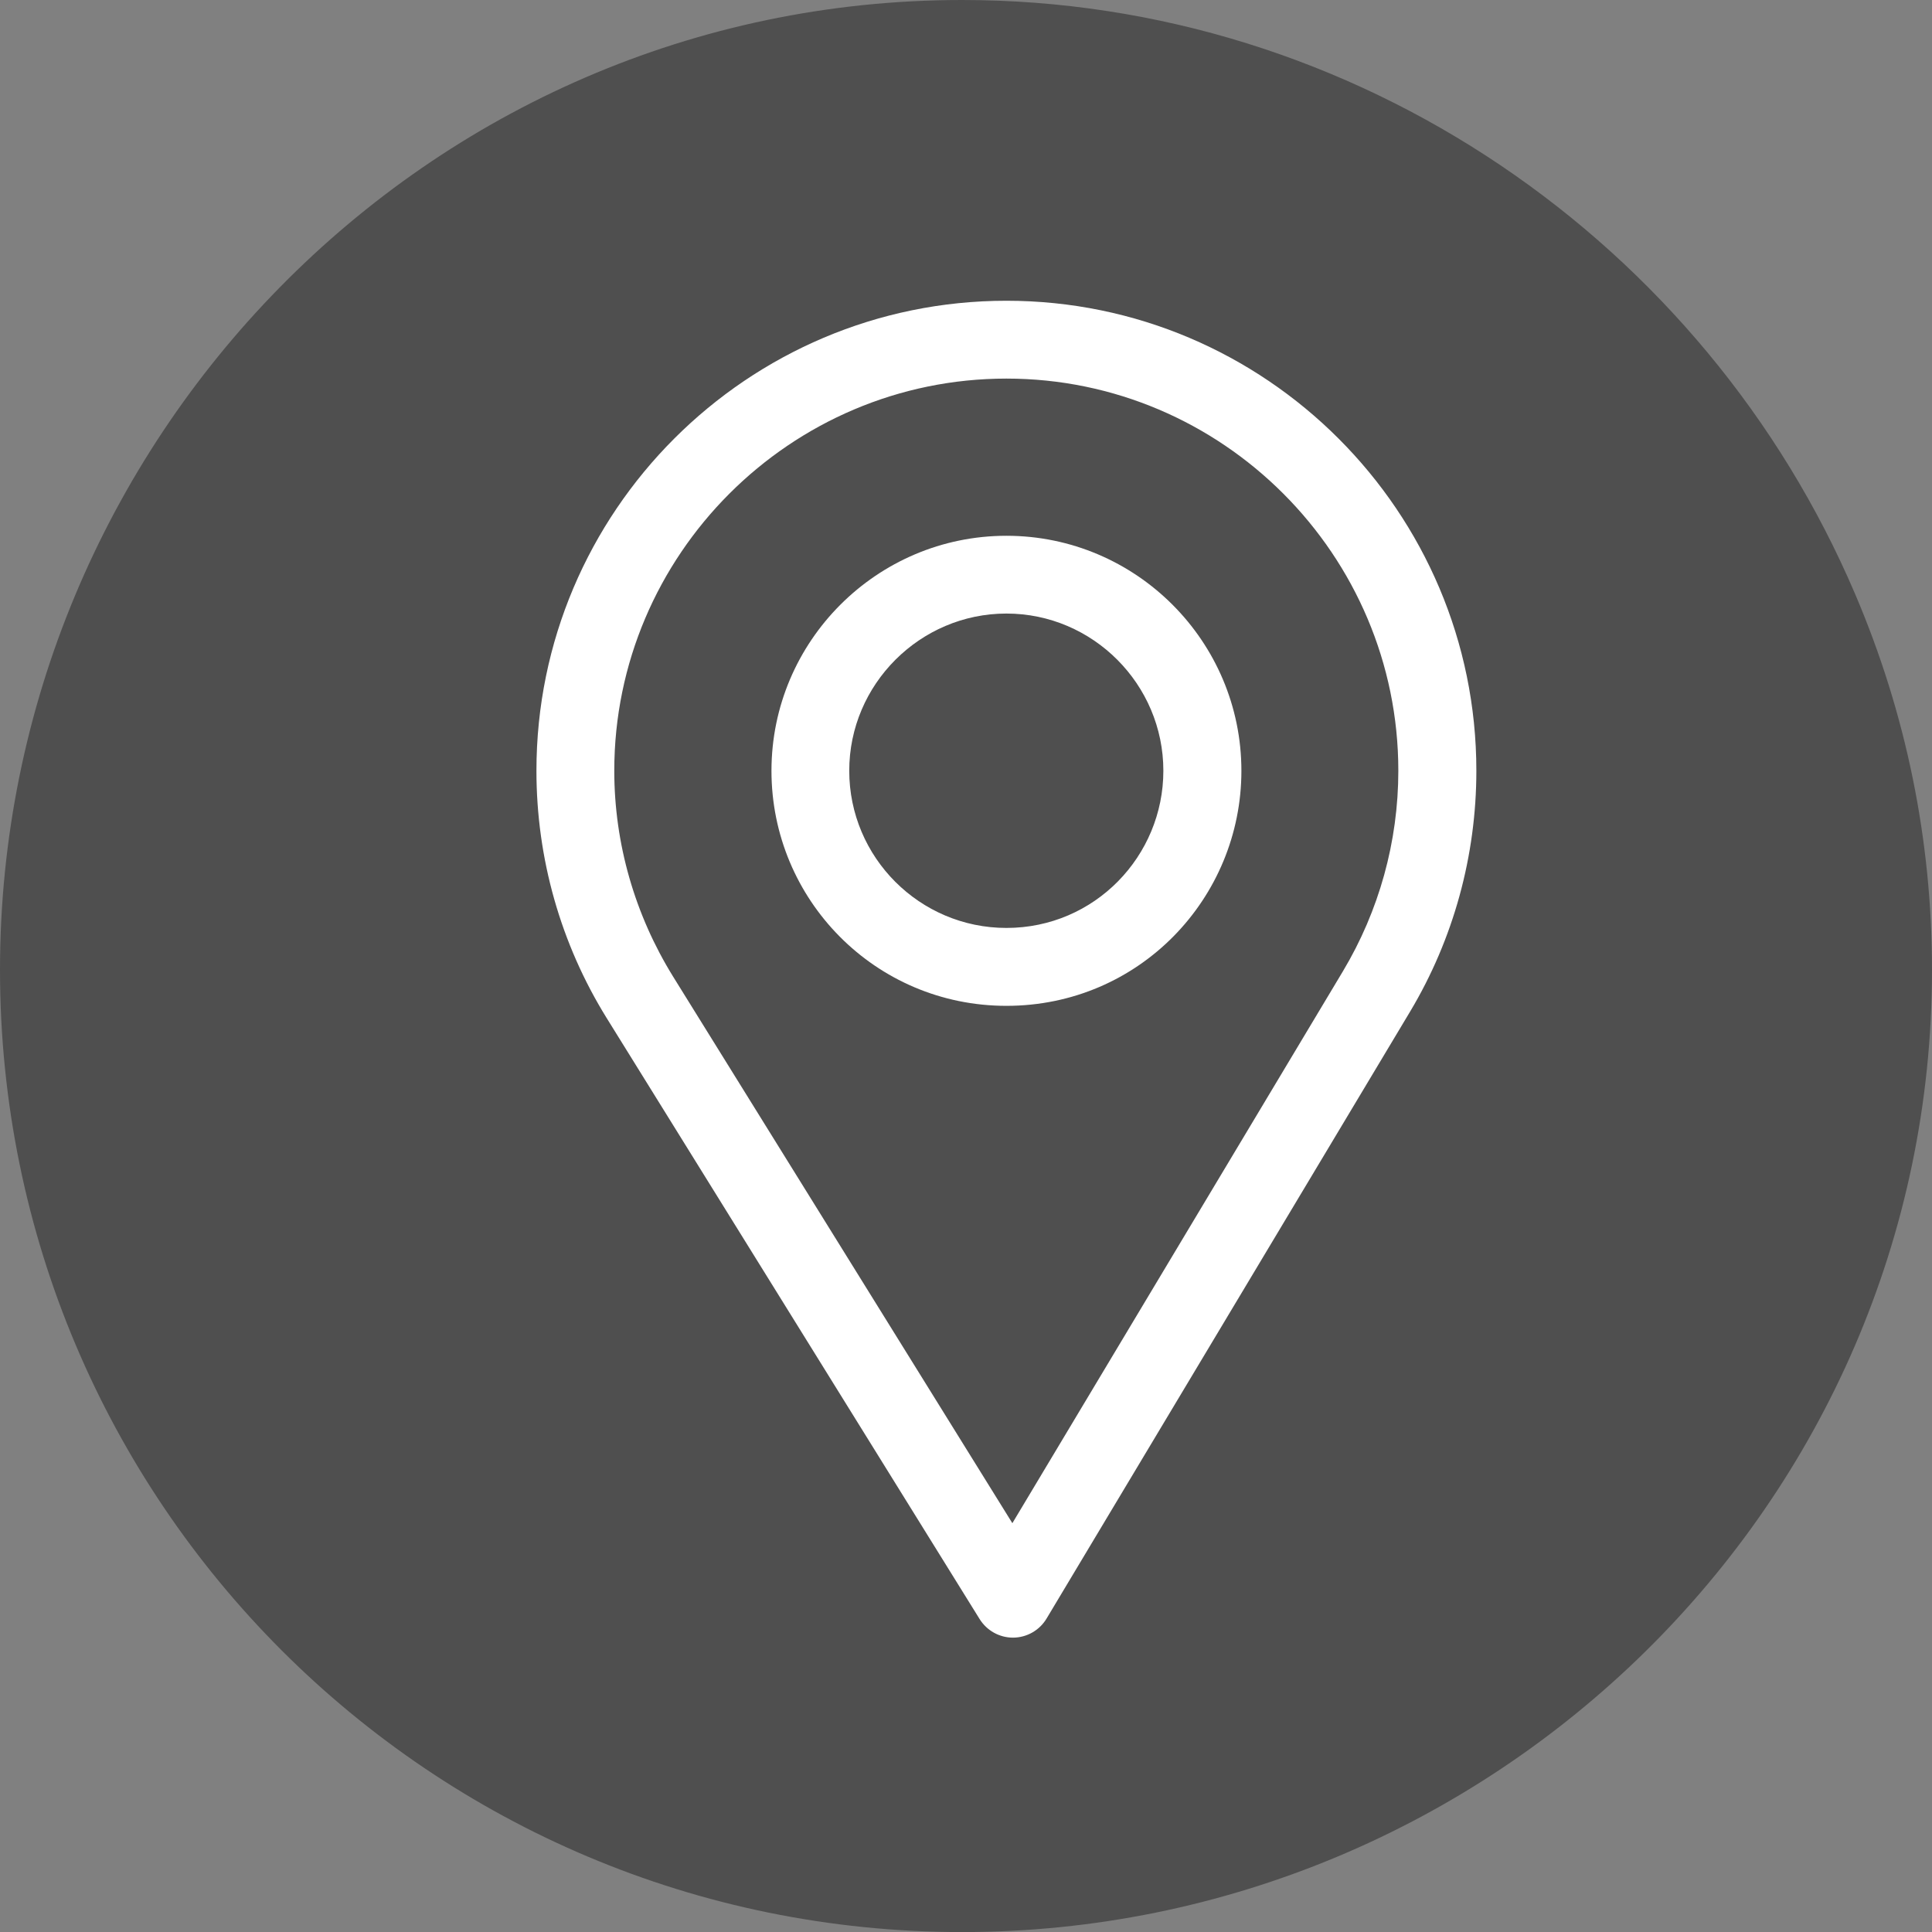
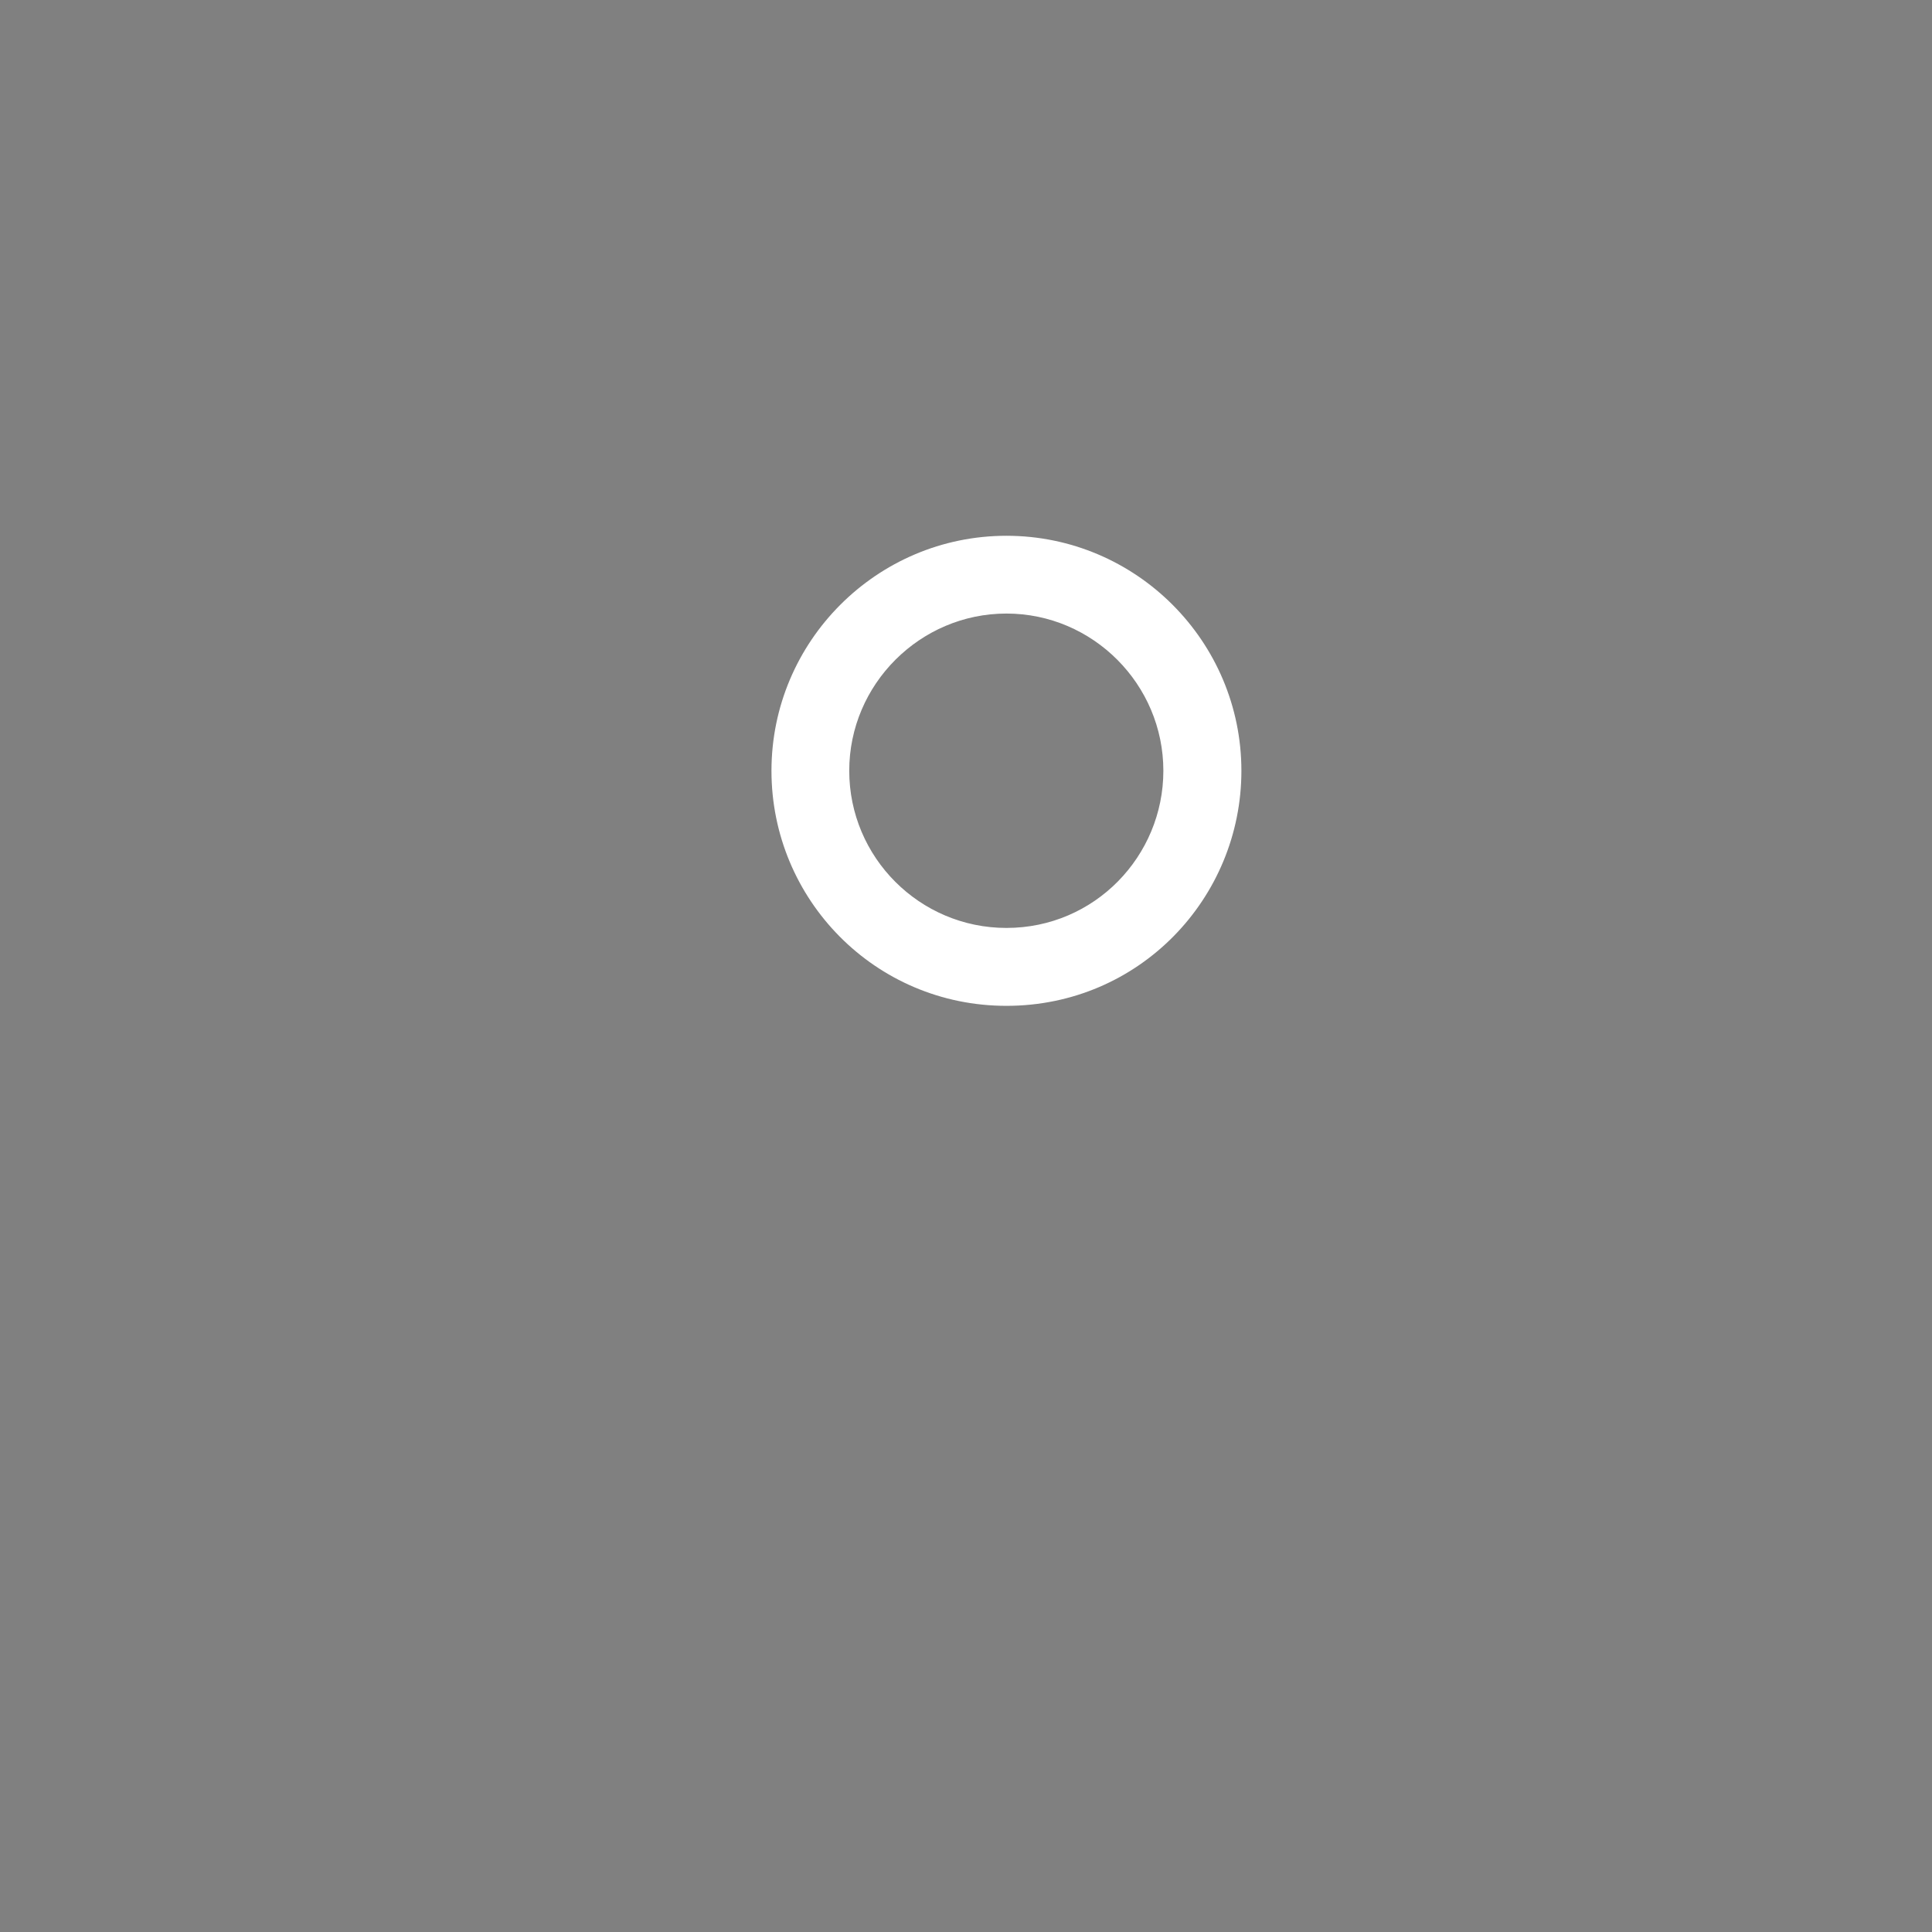
<svg xmlns="http://www.w3.org/2000/svg" version="1.1" id="Layer_1" x="0px" y="0px" width="29.338px" height="29.339px" viewBox="0 0 29.338 29.339" enable-background="new 0 0 29.338 29.339" xml:space="preserve">
  <rect x="0" y="0" width="29.338" height="29.339" fill="#808080" stroke="none" />
-   <path fill="#4F4F4F" d="M28.17,9.019C25.893,3.681,20.6,0,14.611,0C6.467,0,0,6.72,0,14.727c0,8.076,6.535,14.612,14.611,14.612  c8.017,0,14.727-6.477,14.727-14.612C29.338,12.755,28.945,10.834,28.17,9.019" />
  <path display="none" fill="#FFFFFF" d="M23.426,19.056l-2.295-2.296c-0.633-0.632-1.663-0.632-2.296,0l-1.043,1.044  c-0.48,0.479-1.26,0.479-1.739,0l-4.523-4.526c-0.48-0.481-0.48-1.259,0-1.739c0.168-0.168,0.652-0.651,1.044-1.044  c0.63-0.63,0.639-1.656-0.001-2.296l-2.295-2.287C9.645,5.279,8.616,5.279,7.984,5.91C7.513,6.378,7.36,6.529,7.148,6.739  c-2.282,2.282-2.282,5.995,0,8.278l7.165,7.169c2.288,2.288,5.991,2.288,8.279,0l0.834-0.834  C24.058,20.718,24.058,19.689,23.426,19.056 M20.365,17.525l2.296,2.296c0.211,0.211,0.211,0.555,0,0.766l-0.383,0.382l-3.06-3.061  l0.382-0.383C19.811,17.315,20.154,17.315,20.365,17.525 M9.514,6.677l2.294,2.288c0.212,0.211,0.212,0.554,0,0.765l-0.382,0.383  L8.367,7.054l0.381-0.377C8.959,6.466,9.302,6.466,9.514,6.677 M15.079,21.421l-7.166-7.169c-1.766-1.766-1.862-4.539-0.298-6.42  l3.05,3.049c-0.802,0.909-0.769,2.293,0.101,3.162l4.521,4.526h0.001c0.867,0.868,2.251,0.903,3.161,0.101l3.05,3.05  C19.623,23.281,16.857,23.199,15.079,21.421" />
-   <path display="none" fill="#FFFFFF" d="M13.201,14.628c1.102,0.706,2.454,0.781,3.71,0.203c0.268-0.124,0.385-0.44,0.262-0.707  c-0.123-0.268-0.44-0.385-0.707-0.262c-0.919,0.423-1.899,0.375-2.69-0.132c-0.771-0.494-1.231-1.333-1.231-2.245  c0-1.469,1.195-2.664,2.664-2.664c1.47,0,2.665,1.195,2.665,2.664c0,0.294-0.239,0.533-0.533,0.533c-0.269,0-0.52-0.204-0.533-0.525  v-0.008c0-0.882-0.717-1.598-1.599-1.598c-0.881,0-1.599,0.716-1.599,1.598s0.718,1.599,1.599,1.599  c0.409,0,0.783-0.155,1.066-0.408c0.283,0.253,0.657,0.408,1.066,0.408c0.882,0,1.598-0.717,1.598-1.599  c0-2.057-1.673-3.73-3.73-3.73c-2.057,0-3.729,1.673-3.729,3.73C11.48,12.762,12.123,13.937,13.201,14.628 M15.209,12.018  c-0.294,0-0.532-0.239-0.532-0.533s0.238-0.533,0.532-0.533c0.273,0,0.499,0.207,0.529,0.472c-0.008,0.049-0.008,0.098-0.004,0.147  C15.693,11.824,15.474,12.018,15.209,12.018" />
  <path display="none" fill="#FFFFFF" d="M23.202,12.621c0-0.138-0.055-0.275-0.155-0.376l-1.975-1.975V6.156  c0-0.294-0.24-0.533-0.534-0.533H9.881c-0.295,0-0.533,0.239-0.533,0.533v4.114l-1.976,1.975c-0.002,0.002-0.004,0.004-0.005,0.006  c-0.1,0.103-0.151,0.238-0.151,0.37v0.001v9.592c0,0.883,0.719,1.598,1.599,1.598h12.789c0.883,0,1.598-0.717,1.598-1.598V12.621  L23.202,12.621z M21.916,12.622l-0.844,0.845v-1.69L21.916,12.622z M20.005,6.689v3.801v0.001v4.042l-2.885,2.885h-3.821  l-2.886-2.885v-4.042V10.49V6.689H20.005z M9.348,13.467l-0.845-0.845l0.845-0.845V13.467z M8.282,21.993v-8.084l4.042,4.042  L8.282,21.993z M9.035,22.747l4.264-4.263h3.821l4.263,4.263H9.035z M22.137,21.993l-4.042-4.042l4.042-4.042V21.993z" />
-   <path fill="#FFFFFF" d="M15.283,4.567c-3.935,0-7.137,3.202-7.137,7.137c0,1.33,0.368,2.628,1.065,3.753l5.665,9.129  c0.109,0.175,0.3,0.282,0.506,0.282h0.005c0.207-0.002,0.399-0.112,0.505-0.289l5.521-9.218c0.659-1.102,1.006-2.366,1.006-3.657  C22.419,7.769,19.218,4.567,15.283,4.567 M20.392,14.75l-5.019,8.38l-5.151-8.299c-0.58-0.937-0.894-2.018-0.894-3.127  c0-3.279,2.675-5.955,5.955-5.955c3.279,0,5.951,2.676,5.951,5.955C21.234,12.78,20.941,13.833,20.392,14.75" />
  <path fill="#FFFFFF" d="M15.283,8.136c-1.967,0-3.568,1.602-3.568,3.569c0,1.955,1.575,3.569,3.568,3.569  c2.019,0,3.568-1.636,3.568-3.569C18.851,9.738,17.251,8.136,15.283,8.136 M15.283,14.091c-1.318,0-2.387-1.072-2.387-2.387  c0-1.312,1.075-2.387,2.387-2.387c1.312,0,2.383,1.075,2.383,2.387C17.666,13,16.623,14.091,15.283,14.091" />
</svg>